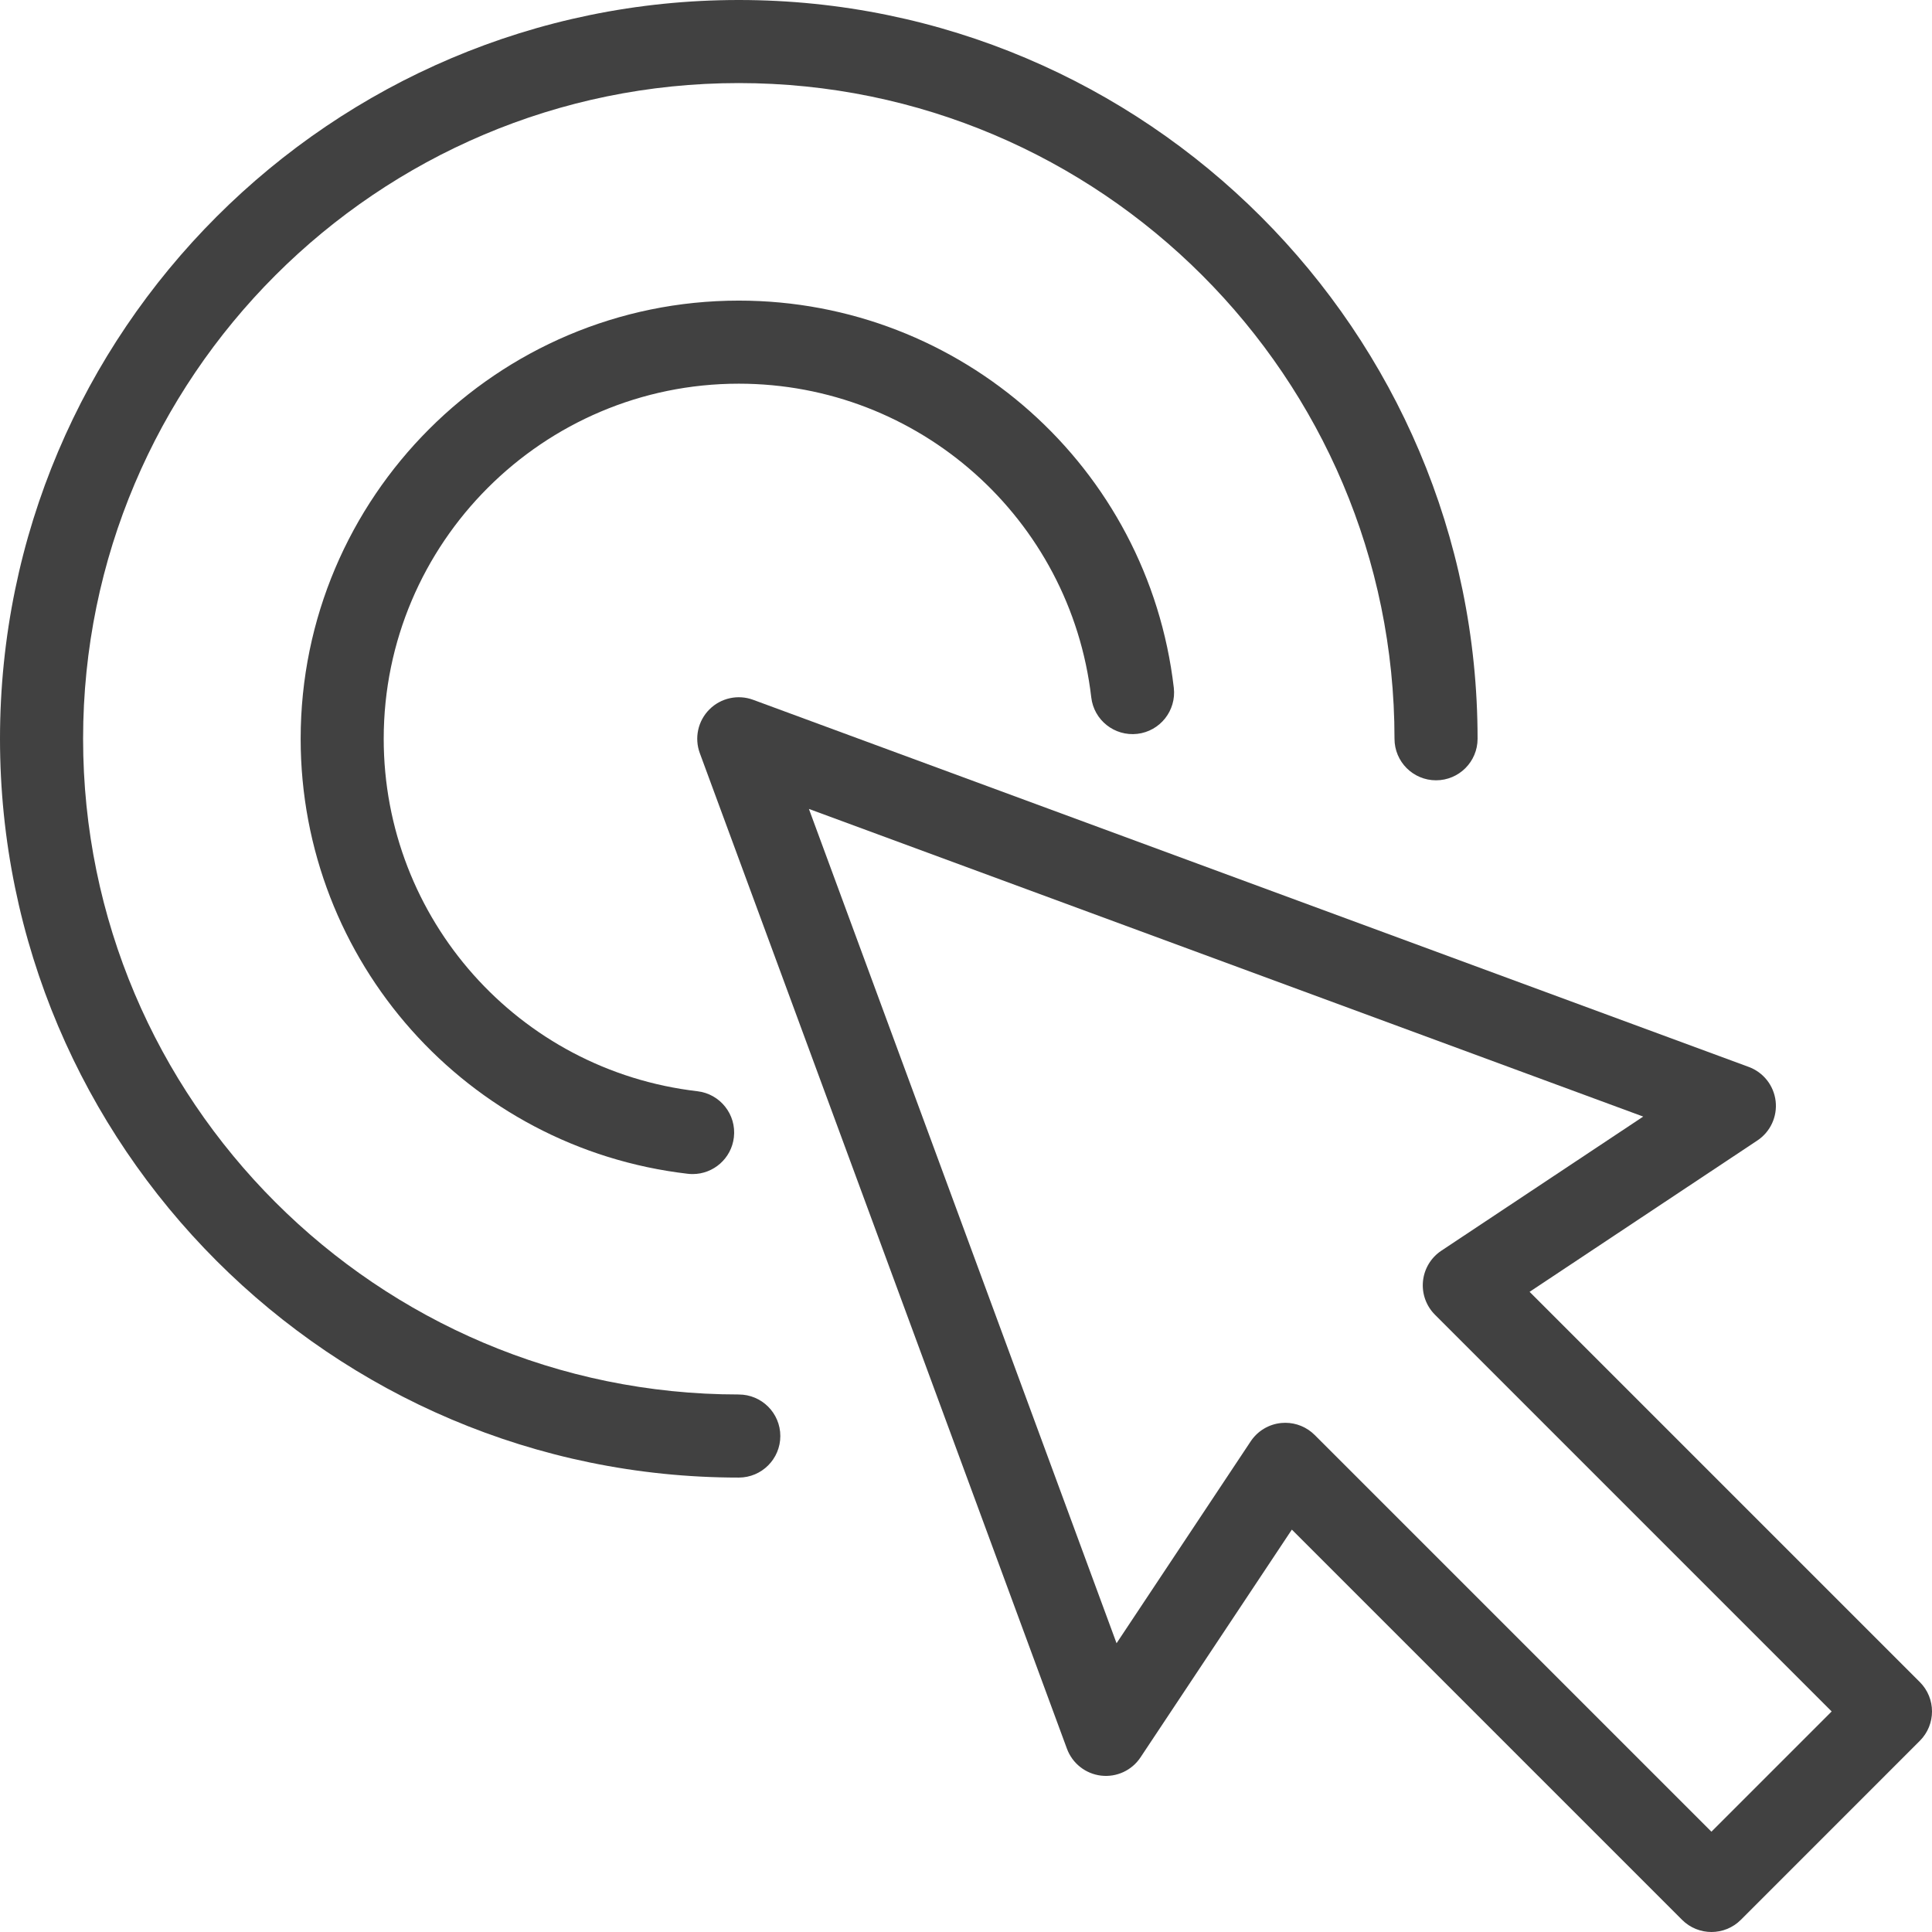
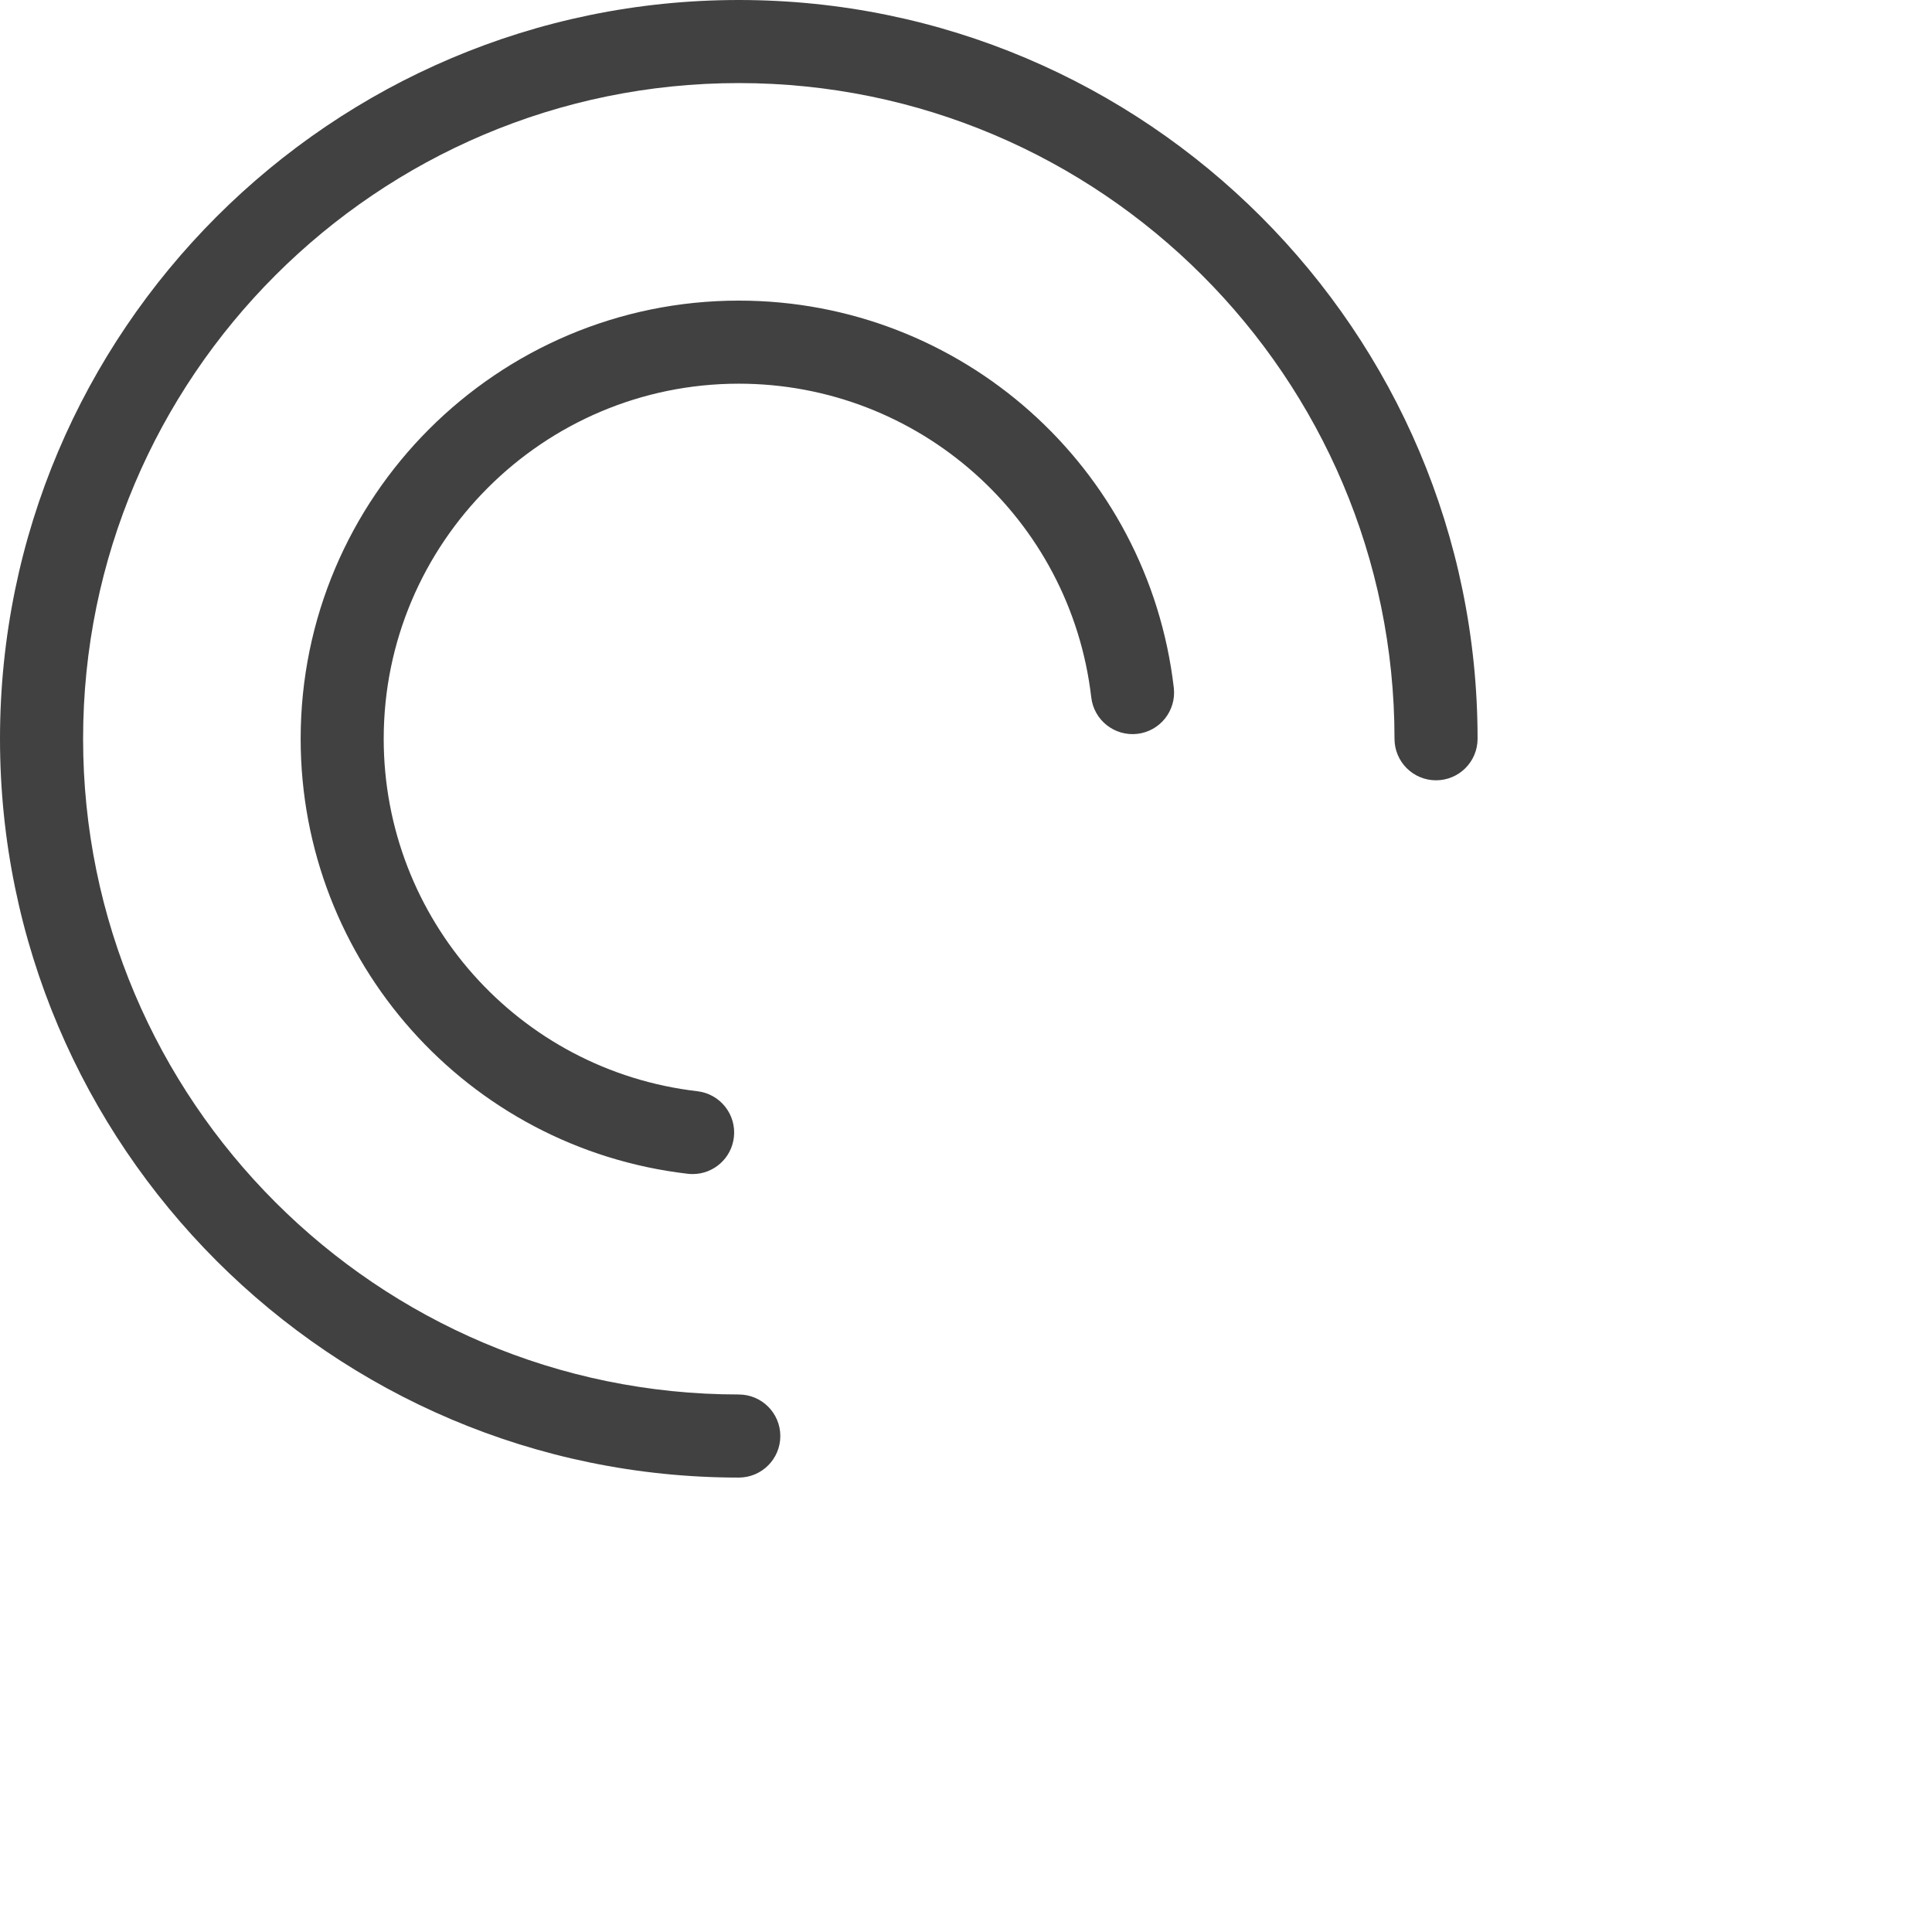
<svg xmlns="http://www.w3.org/2000/svg" data-name="图层 2" viewBox="0 0 770.72 770.71">
  <g data-name="央铋 1">
    <g>
-       <path d="M765.86,671.01l-155.67-155.67,90.86-60.37c5.2-3.45,8.01-9.53,7.29-15.73-.73-6.2-4.87-11.46-10.73-13.62l-397.16-146.45c-6.06-2.24-12.88-.74-17.45,3.83-4.57,4.57-6.07,11.38-3.83,17.45l146.46,397.16c2.16,5.85,7.42,10,13.62,10.73,6.22.72,12.28-2.09,15.73-7.29l60.37-90.85,155.67,155.67c3.24,3.23,7.48,4.85,11.72,4.85s8.48-1.62,11.72-4.85l71.41-71.42c6.47-6.47,6.47-16.96,0-23.43ZM682.73,730.71l-158.27-158.26c-3.12-3.12-7.34-4.86-11.72-4.86-.55,0-1.1.03-1.65.08-4.95.49-9.41,3.18-12.16,7.32l-53.51,80.54-122.73-332.83,332.83,122.73-80.54,53.51c-4.14,2.75-6.82,7.21-7.32,12.16-.49,4.95,1.26,9.85,4.77,13.37l158.26,158.27-47.98,47.98Z" style="fill: #414141;">
-      </path>
      <path d="M294.72,556.29c-144.23,0-261.57-117.34-261.57-261.58S150.48,33.14,294.72,33.14s261.58,117.34,261.58,261.57c0,9.16,7.42,16.57,16.57,16.57s16.57-7.42,16.57-16.57C589.44,132.21,457.23,0,294.72,0S0,132.21,0,294.72s132.21,294.72,294.72,294.72c9.15,0,16.57-7.42,16.57-16.57s-7.42-16.57-16.57-16.57Z" style="fill: #414141;">
     </path>
      <path d="M294.72,153.06c71.86,0,132.31,53.8,140.61,125.14,1.05,9.09,9.27,15.59,18.38,14.55,9.09-1.06,15.6-9.28,14.55-18.37-10.24-88.06-84.84-154.46-173.53-154.46-96.38,0-174.79,78.41-174.79,174.8,0,88.7,66.4,163.3,154.45,173.53.65.08,1.29.11,1.93.11,8.3,0,15.46-6.22,16.44-14.66,1.06-9.09-5.46-17.32-14.55-18.38-71.34-8.29-125.14-68.73-125.14-140.61,0-78.11,63.55-141.65,141.65-141.65Z" style="fill: #414141;">
     </path>
    </g>
  </g>
</svg>